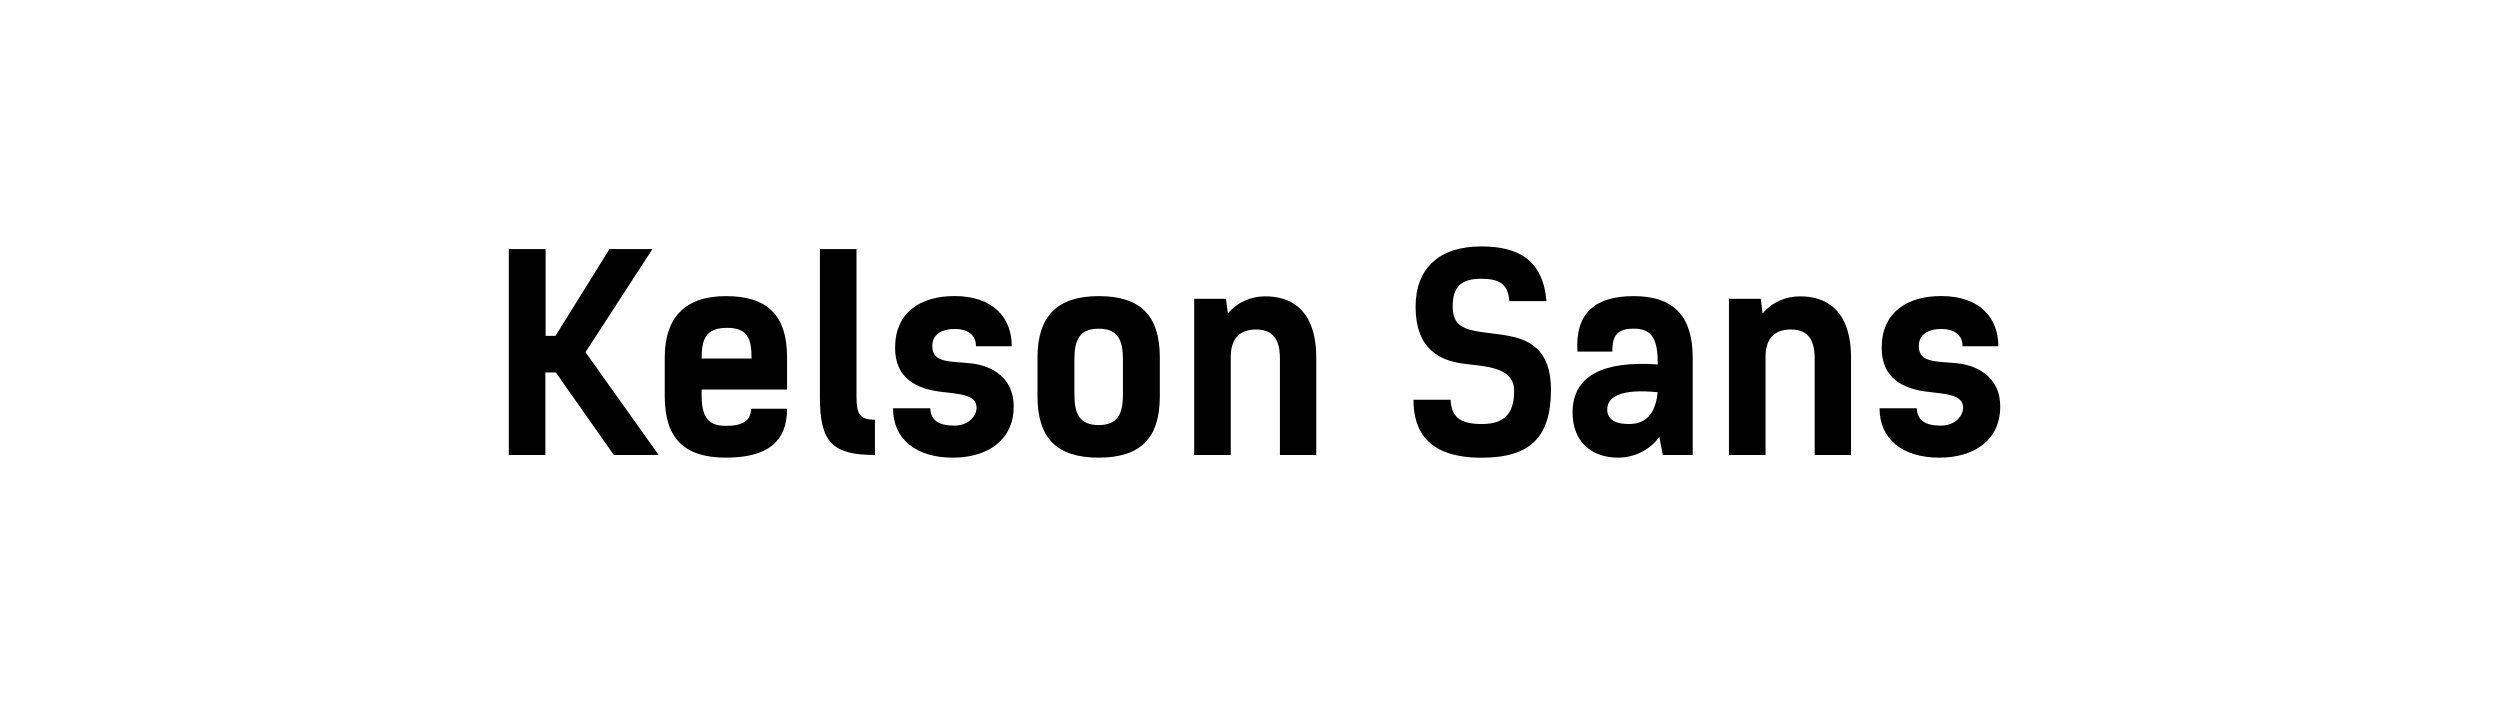
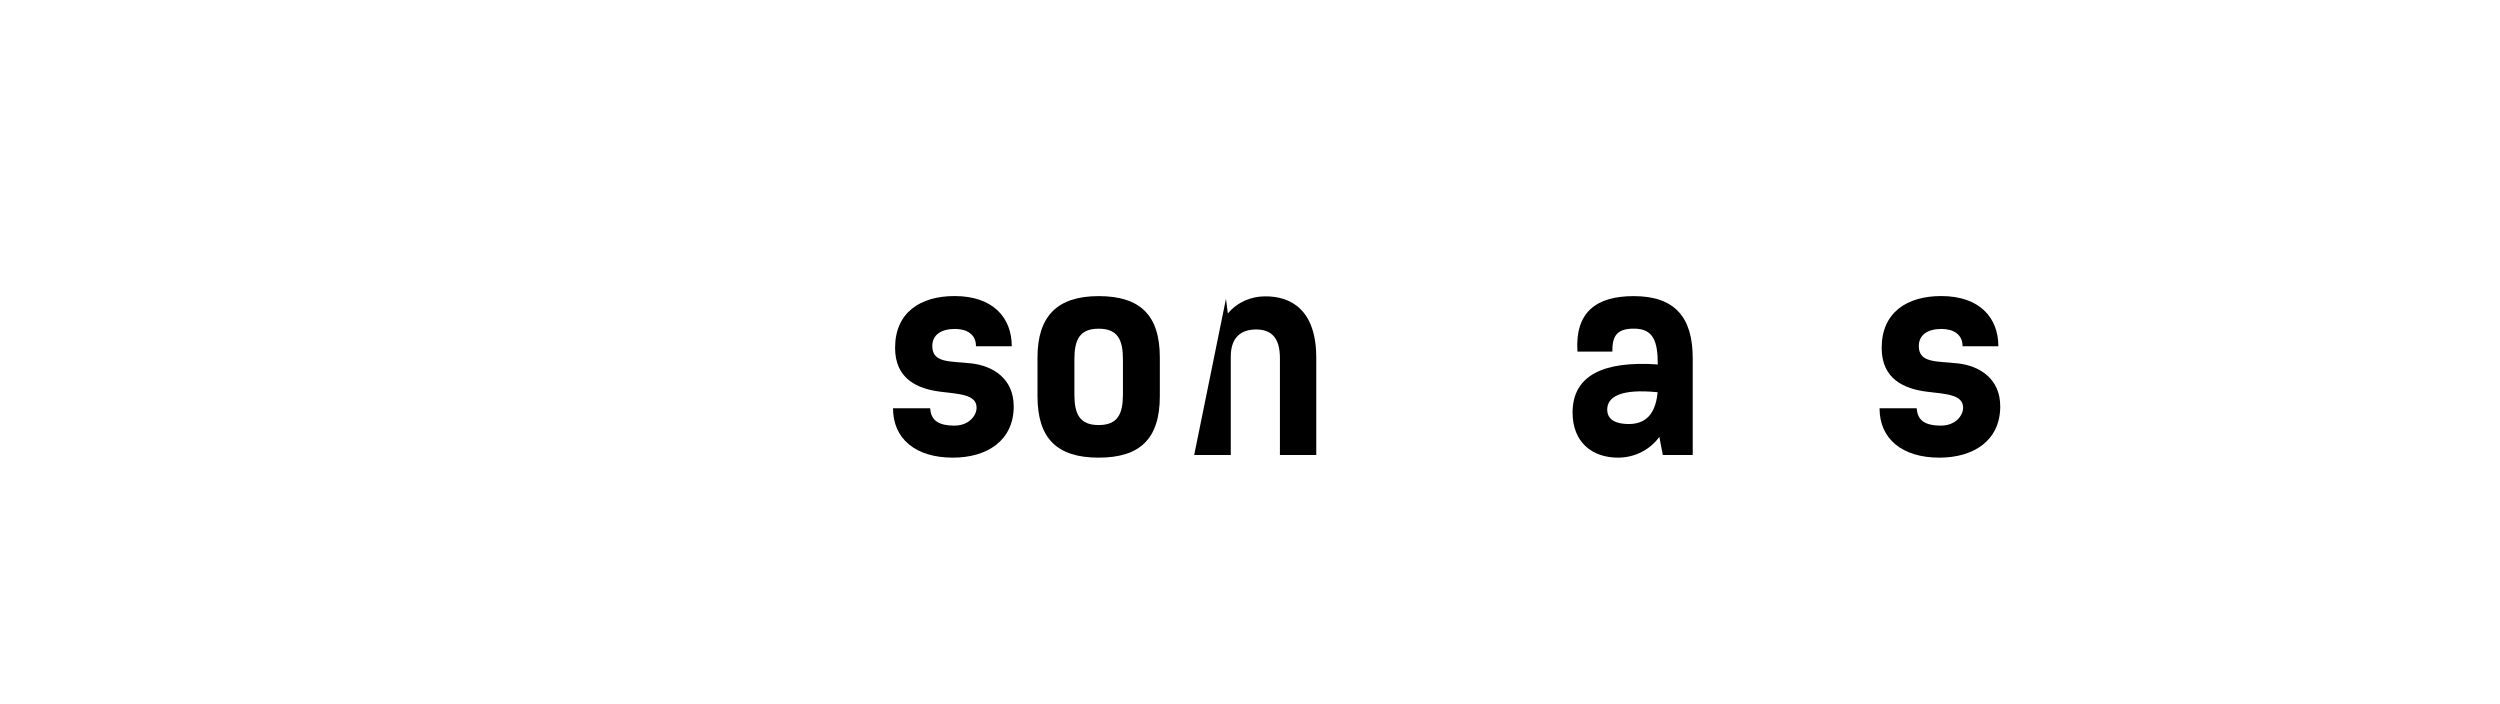
<svg xmlns="http://www.w3.org/2000/svg" enable-background="new 0 0 412 116" viewBox="0 0 412 116">
-   <path d="m91.6 61.38h-1.72v13.6h-6.03v-33.93h6.07v14.3h1.63l8.89-14.3h7.08l-11.03 16.99 12.06 16.94h-7.39z" />
-   <path d="m119.63 75.42c-6.82 0-10.08-3.12-10.08-10.12v-6.38c0-6.51 3.26-10.12 10.08-10.12s10.08 3.12 10.08 10.12v5.28h-14.08v1.01c0 4.18 1.63 4.97 4.09 4.97 2.86 0 4.05-1.01 4.05-2.82h5.94c0 5.46-3.26 8.06-10.08 8.06zm-4-16.33h8.23c0-3.26-.62-5.06-4.05-5.06-3.57 0-4.18 1.94-4.18 5.06z" />
-   <path d="m141.15 41.05v24.34c0 2.86.53 3.78 3.04 3.78v5.81c-7 0-9.07-2.07-9.07-9.51v-24.42z" />
  <path d="m157.38 54.21c-2.33 0-3.74 1.01-3.74 2.82 0 2.86 2.99 2.46 6.47 2.86s6.95 2.46 6.95 7.08c0 5.68-4.44 8.45-10.03 8.45-6.16 0-9.86-3.12-9.86-8.14h6.12c.13 1.8 1.1 2.86 4 2.86 2.42 0 3.65-1.67 3.65-2.95 0-2.2-2.86-2.25-5.99-2.64-3.78-.48-7.44-2.11-7.44-7.22 0-5.85 4.18-8.54 9.81-8.54 6.38 0 9.42 3.61 9.42 8.27h-5.9c.02-1.97-1.52-2.85-3.46-2.85z" />
  <path d="m170.98 65.3v-6.38c0-6.82 3.26-10.12 10.08-10.12s10.08 3.12 10.08 10.12v6.38c0 7-3.26 10.12-10.08 10.12-6.83 0-10.08-3.13-10.08-10.12zm14.08-.31v-5.76c0-3.21-.84-5.06-4-5.06-3.17 0-4 1.85-4 5.06v5.76c0 3.21.84 5.06 4 5.06s4-1.85 4-5.06z" />
-   <path d="m202.04 49.24.31 2.42c1.63-1.94 3.92-2.82 6.12-2.82 4.27-.04 8.45 2.2 8.45 10.12v16.02h-5.99v-15.97c0-3.34-1.41-4.71-3.92-4.71-2.33 0-4.18 1.14-4.18 4.49v16.2h-6.03v-25.75z" />
-   <path d="m244.11 45.94c-3.34 0-4.71 1.36-4.71 4.58 0 4.27 3.39 3.92 8.54 4.71 3.92.62 7.66 2.2 7.66 8.98 0 7.83-3.39 11.22-11.44 11.22-8.54 0-11.22-4.09-11.22-9.55h6.12c.13 2.6 1.28 4 5.1 4 3.7 0 5.37-1.63 5.37-5.46 0-4-4.75-4-8.36-4.49-3.83-.48-7.88-2.38-7.88-9.37 0-6.34 3.87-9.95 10.83-9.95 6.12 0 10.17 2.24 10.74 9.02h-6.12c-.19-2.86-1.69-3.69-4.63-3.69z" />
+   <path d="m202.04 49.24.31 2.42c1.63-1.94 3.92-2.82 6.12-2.82 4.27-.04 8.45 2.2 8.45 10.12v16.02h-5.99v-15.97c0-3.34-1.41-4.71-3.92-4.71-2.33 0-4.18 1.14-4.18 4.49v16.2h-6.03z" />
  <path d="m269.23 48.8c6.78 0 9.73 3.48 9.73 10.21v15.97h-4.93l-.57-2.99c-1.45 2.02-3.92 3.43-6.82 3.43-4.27 0-7.48-2.55-7.48-7.44 0-6.12 5.1-8.54 14.04-7.92 0-3.87-.75-5.9-3.92-5.9-2.64 0-3.61 1.01-3.56 3.78h-5.76c-.41-6.46 3.06-9.14 9.27-9.14zm-4.36 18.7c0 1.72 1.5 2.38 3.56 2.38 3.52 0 4.49-2.64 4.75-5.24-6.15-.62-8.31.79-8.31 2.86z" />
-   <path d="m290.17 49.24.31 2.42c1.63-1.94 3.92-2.82 6.12-2.82 4.27-.04 8.45 2.2 8.45 10.12v16.02h-5.99v-15.97c0-3.34-1.41-4.71-3.92-4.71-2.33 0-4.18 1.14-4.18 4.49v16.2h-6.03v-25.75z" />
  <path d="m319.96 54.21c-2.33 0-3.74 1.01-3.74 2.82 0 2.86 2.99 2.46 6.47 2.86s6.95 2.46 6.95 7.08c0 5.68-4.44 8.45-10.03 8.45-6.16 0-9.86-3.12-9.86-8.14h6.12c.13 1.8 1.1 2.86 4 2.86 2.42 0 3.65-1.67 3.65-2.95 0-2.2-2.86-2.25-5.98-2.64-3.79-.48-7.44-2.11-7.44-7.22 0-5.85 4.18-8.54 9.81-8.54 6.38 0 9.42 3.61 9.42 8.27h-5.9c.01-1.97-1.53-2.85-3.47-2.85z" />
</svg>